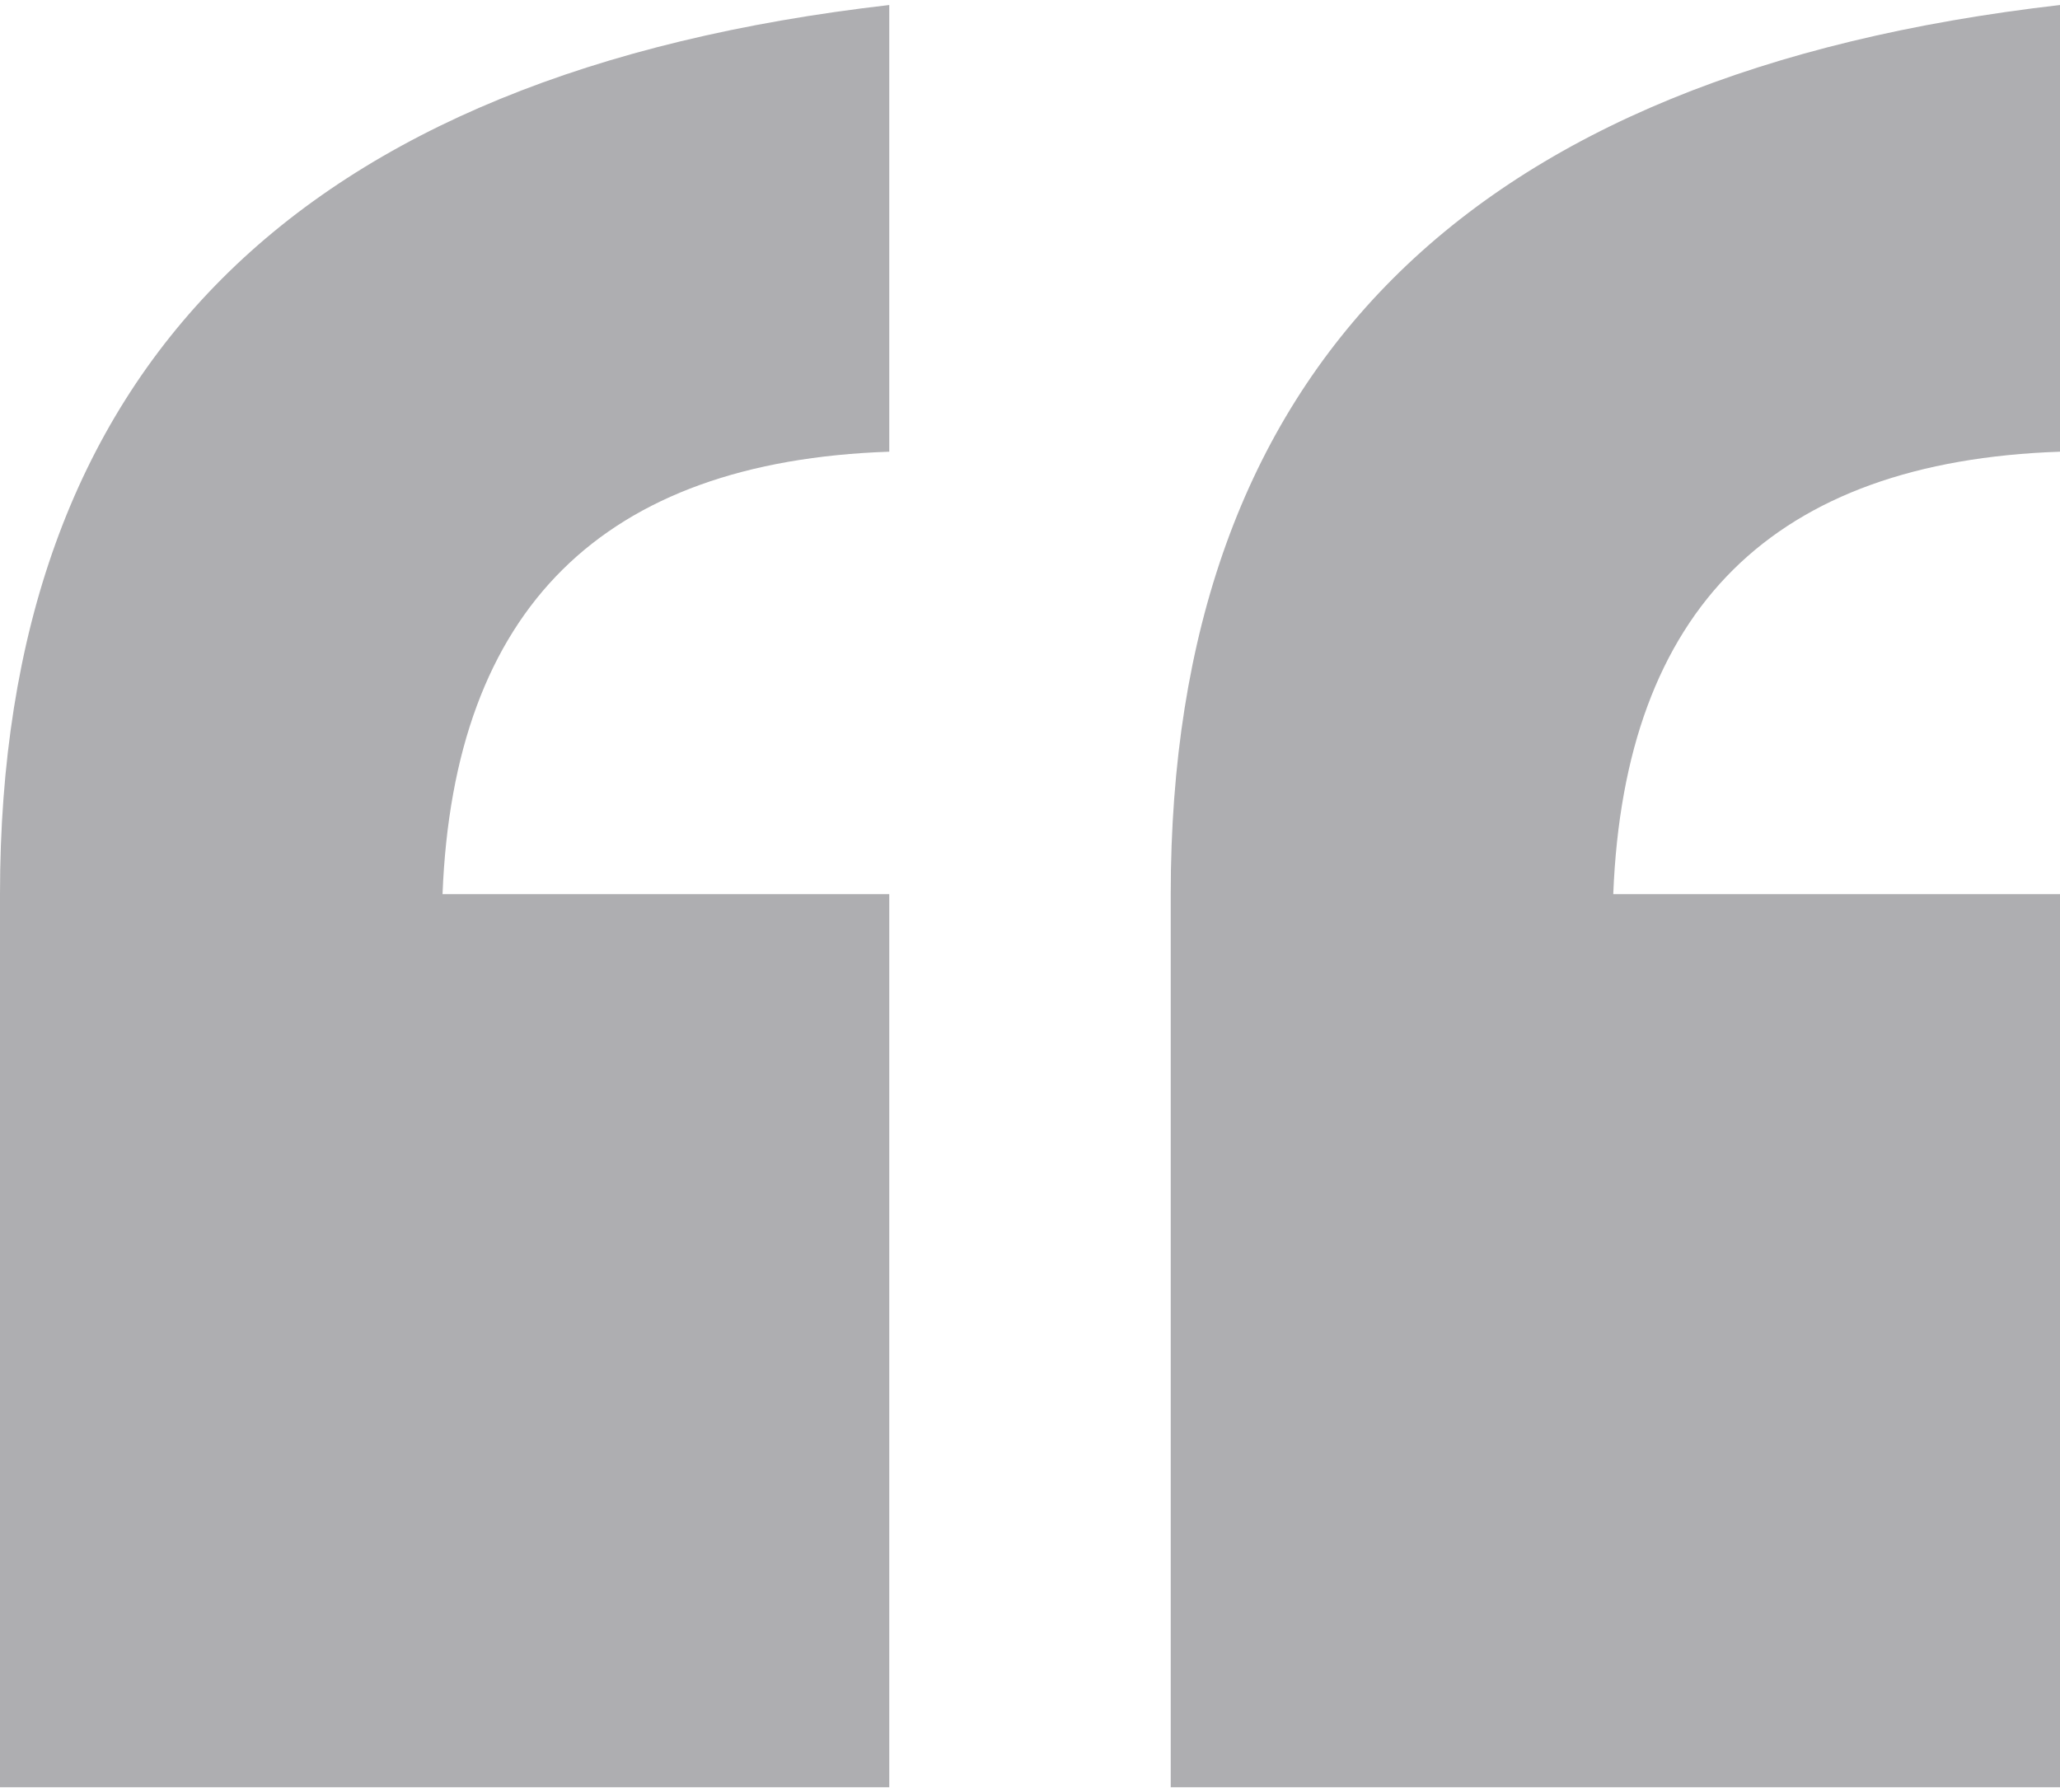
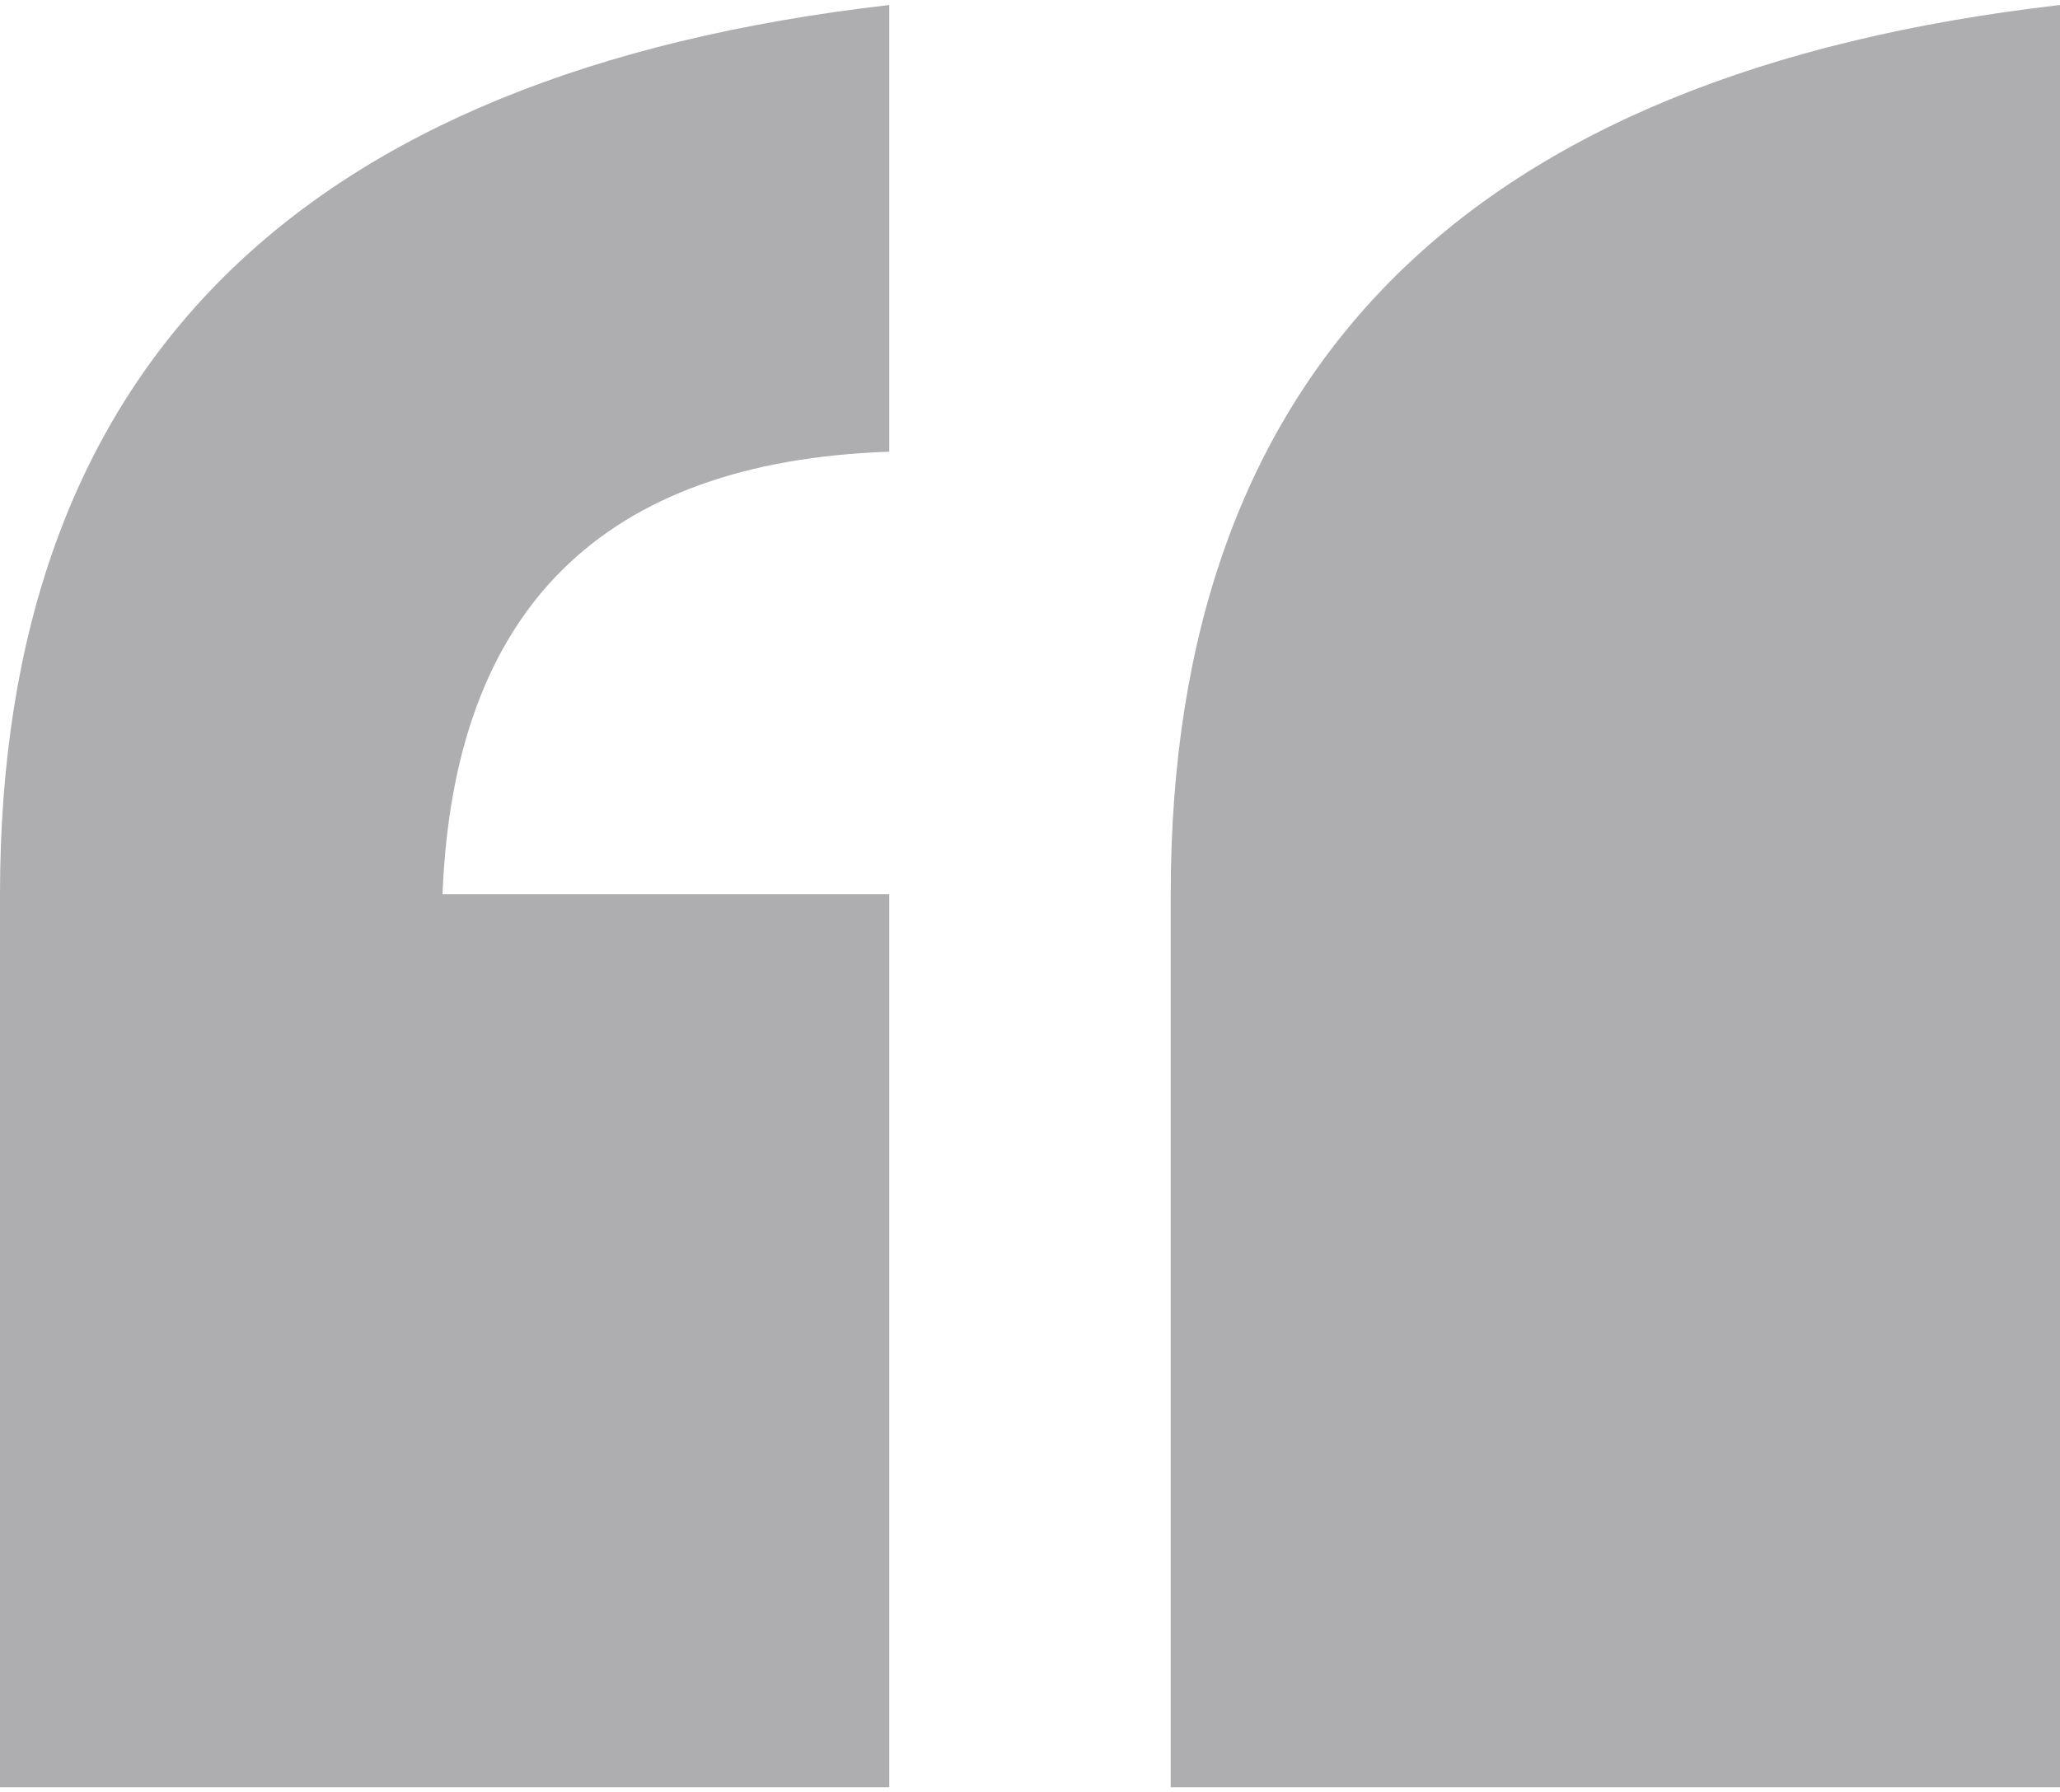
<svg xmlns="http://www.w3.org/2000/svg" id="katman_2" width="73" viewBox="0 0 73.41 63.52">
  <defs>
    <style>.cls-1{fill:#5a5a60;opacity:.49;}</style>
  </defs>
  <g id="Layer_1">
-     <path class="cls-1" d="M31.69,63.52H0V31.69C0,12.99,10.56,2.43,31.69,0V15.92c-10.22,.35-15.52,5.6-15.92,15.77h15.92v31.83Zm41.72,0h-31.69V31.69c0-18.69,10.56-29.26,31.69-31.69V15.92c-10.22,.35-15.52,5.6-15.92,15.77h15.92v31.83Z" />
+     <path class="cls-1" d="M31.69,63.52H0V31.69C0,12.99,10.56,2.43,31.69,0V15.92c-10.22,.35-15.52,5.6-15.92,15.77h15.92v31.83Zm41.72,0h-31.69V31.69c0-18.69,10.56-29.26,31.69-31.69V15.92h15.92v31.83Z" />
  </g>
</svg>